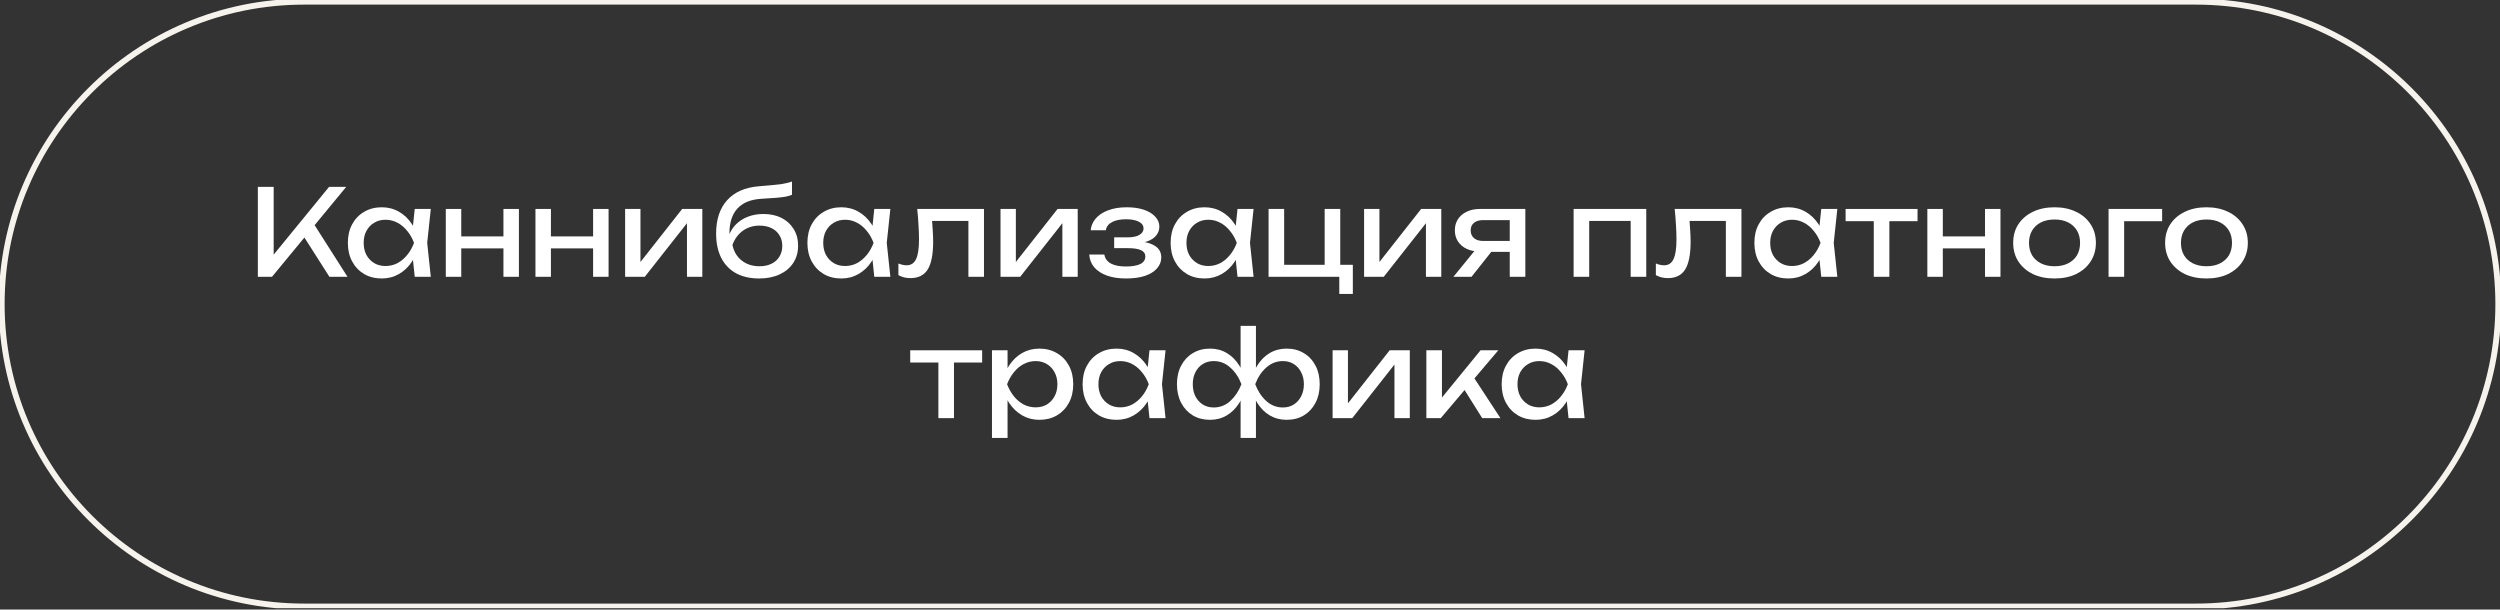
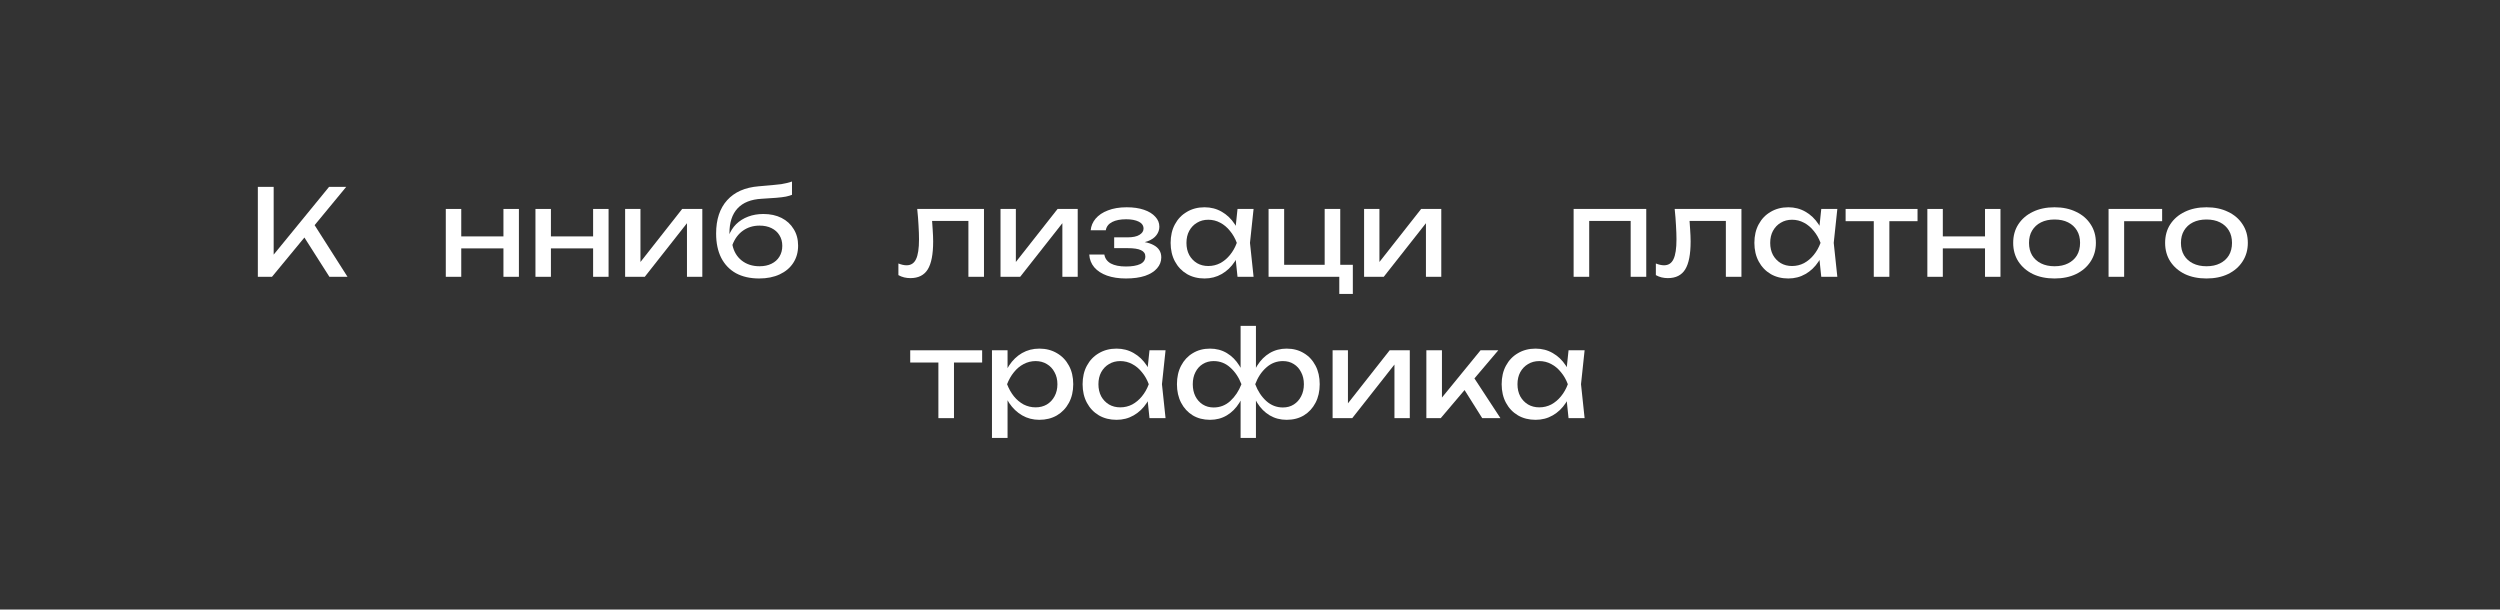
<svg xmlns="http://www.w3.org/2000/svg" width="849" height="207" viewBox="0 0 849 207" fill="none">
  <rect x="0" y="0" width="849" height="207" fill="#333333" stroke="none" />
  <g clip-path="url(#clip0_145_367)">
-     <path fill-rule="evenodd" clip-rule="evenodd" d="M103.272 1.57C47.104 1.57 1.57 47.104 1.57 103.272C1.57 159.44 47.104 204.974 103.272 204.974H745.728C801.896 204.974 847.429 159.44 847.429 103.272C847.429 47.104 801.896 1.57 745.728 1.57H103.272ZM-0.43 103.272C-0.43 45.999 45.999 -0.43 103.272 -0.43H745.728C803 -0.43 849.429 45.999 849.429 103.272C849.429 160.545 803 206.974 745.728 206.974H103.272C45.999 206.974 -0.43 160.545 -0.43 103.272Z" fill="#F5F3EC" />
    <path d="M532.678 142L531.782 133.452L532.841 130.48L531.782 127.549L532.678 118.961H538.132L536.911 130.48L538.132 142H532.678ZM534.306 130.48C533.79 132.896 532.936 135.012 531.742 136.83C530.548 138.649 529.069 140.06 527.305 141.064C525.568 142.068 523.628 142.57 521.484 142.57C519.231 142.57 517.237 142.068 515.5 141.064C513.763 140.033 512.406 138.608 511.429 136.79C510.452 134.972 509.964 132.868 509.964 130.48C509.964 128.065 510.452 125.962 511.429 124.171C512.406 122.353 513.763 120.942 515.5 119.937C517.237 118.906 519.231 118.391 521.484 118.391C523.628 118.391 525.568 118.893 527.305 119.897C529.069 120.901 530.548 122.312 531.742 124.13C532.963 125.921 533.818 128.038 534.306 130.48ZM515.337 130.48C515.337 132.027 515.649 133.398 516.273 134.592C516.925 135.758 517.807 136.681 518.919 137.36C520.032 138.011 521.307 138.337 522.746 138.337C524.211 138.337 525.568 138.011 526.816 137.36C528.064 136.681 529.164 135.758 530.113 134.592C531.09 133.398 531.864 132.027 532.434 130.48C531.864 128.933 531.09 127.577 530.113 126.41C529.164 125.216 528.064 124.293 526.816 123.642C525.568 122.963 524.211 122.624 522.746 122.624C521.307 122.624 520.032 122.963 518.919 123.642C517.807 124.293 516.925 125.216 516.273 126.41C515.649 127.577 515.337 128.933 515.337 130.48Z" fill="white" />
    <path d="M484.393 142.001V118.961H489.684V137.523L488.097 136.953L502.792 118.961H508.816L489.277 142.001H484.393ZM503.362 142.001L496.197 130.603L499.902 127.265L509.549 142.001H503.362Z" fill="white" />
    <path d="M452.551 142.001V118.961H457.761V139.355L456.174 138.988L471.927 118.961H478.765V142.001H473.555V121.322L475.183 121.729L459.227 142.001H452.551Z" fill="white" />
    <path d="M421.307 148.716V135.039L421.796 133.167V127.549L421.307 125.636V110.656H426.518V125.677L426.029 127.549V133.126L426.518 135.039V148.716H421.307ZM424.482 130.48C424.998 128.038 425.826 125.921 426.965 124.13C428.105 122.312 429.516 120.901 431.199 119.896C432.908 118.892 434.822 118.39 436.938 118.39C439.164 118.39 441.117 118.906 442.8 119.937C444.483 120.941 445.799 122.352 446.748 124.171C447.698 125.962 448.173 128.065 448.173 130.48C448.173 132.868 447.698 134.971 446.748 136.789C445.799 138.608 444.483 140.032 442.8 141.064C441.117 142.068 439.164 142.57 436.938 142.57C434.822 142.57 432.908 142.068 431.199 141.064C429.516 140.06 428.105 138.648 426.965 136.83C425.826 135.012 424.998 132.895 424.482 130.48ZM442.8 130.48C442.8 128.933 442.488 127.576 441.864 126.409C441.267 125.215 440.439 124.293 439.381 123.641C438.322 122.963 437.088 122.624 435.676 122.624C433.533 122.624 431.647 123.357 430.018 124.822C428.39 126.26 427.142 128.146 426.273 130.48C427.142 132.787 428.39 134.686 430.018 136.179C431.647 137.644 433.533 138.377 435.676 138.377C437.088 138.377 438.322 138.038 439.381 137.359C440.439 136.681 441.267 135.758 441.864 134.591C442.488 133.397 442.8 132.027 442.8 130.48ZM423.343 130.48C422.854 132.895 422.026 135.012 420.859 136.83C419.72 138.648 418.309 140.06 416.626 141.064C414.944 142.068 413.044 142.57 410.927 142.57C408.702 142.57 406.748 142.068 405.066 141.064C403.383 140.032 402.067 138.608 401.117 136.789C400.167 134.971 399.692 132.868 399.692 130.48C399.692 128.065 400.167 125.962 401.117 124.171C402.067 122.352 403.383 120.941 405.066 119.937C406.748 118.906 408.702 118.39 410.927 118.39C413.044 118.39 414.944 118.892 416.626 119.896C418.309 120.901 419.72 122.312 420.859 124.13C422.026 125.921 422.854 128.038 423.343 130.48ZM405.066 130.48C405.066 132.027 405.364 133.397 405.961 134.591C406.558 135.758 407.386 136.681 408.444 137.359C409.53 138.038 410.764 138.377 412.148 138.377C414.319 138.377 416.205 137.644 417.807 136.179C419.435 134.686 420.697 132.787 421.592 130.48C420.697 128.146 419.435 126.26 417.807 124.822C416.205 123.357 414.319 122.624 412.148 122.624C410.764 122.624 409.53 122.963 408.444 123.641C407.386 124.293 406.558 125.215 405.961 126.409C405.364 127.576 405.066 128.933 405.066 130.48Z" fill="white" />
    <path d="M390.366 142L389.471 133.452L390.529 130.48L389.471 127.549L390.366 118.961H395.821L394.6 130.48L395.821 142H390.366ZM391.995 130.48C391.479 132.896 390.624 135.012 389.43 136.83C388.236 138.649 386.757 140.06 384.993 141.064C383.256 142.068 381.316 142.57 379.172 142.57C376.92 142.57 374.925 142.068 373.188 141.064C371.452 140.033 370.095 138.608 369.118 136.79C368.141 134.972 367.652 132.868 367.652 130.48C367.652 128.065 368.141 125.962 369.118 124.171C370.095 122.353 371.452 120.942 373.188 119.937C374.925 118.906 376.92 118.391 379.172 118.391C381.316 118.391 383.256 118.893 384.993 119.897C386.757 120.901 388.236 122.312 389.43 124.13C390.651 125.921 391.506 128.038 391.995 130.48ZM373.026 130.48C373.026 132.027 373.338 133.398 373.962 134.592C374.613 135.758 375.495 136.681 376.608 137.36C377.72 138.011 378.996 138.337 380.434 138.337C381.899 138.337 383.256 138.011 384.505 137.36C385.753 136.681 386.852 135.758 387.802 134.592C388.779 133.398 389.552 132.027 390.122 130.48C389.552 128.933 388.779 127.577 387.802 126.41C386.852 125.216 385.753 124.293 384.505 123.642C383.256 122.963 381.899 122.624 380.434 122.624C378.996 122.624 377.72 122.963 376.608 123.642C375.495 124.293 374.613 125.216 373.962 126.41C373.338 127.577 373.026 128.933 373.026 130.48Z" fill="white" />
    <path d="M336.873 118.961H342.165V126.98L341.921 127.794V132.434L342.165 133.859V148.717H336.873V118.961ZM340.13 130.48C340.645 128.038 341.5 125.921 342.694 124.13C343.888 122.312 345.353 120.901 347.09 119.897C348.854 118.893 350.808 118.391 352.952 118.391C355.204 118.391 357.199 118.906 358.936 119.937C360.672 120.942 362.029 122.353 363.006 124.171C363.983 125.962 364.472 128.065 364.472 130.48C364.472 132.868 363.983 134.972 363.006 136.79C362.029 138.608 360.672 140.033 358.936 141.064C357.199 142.068 355.204 142.57 352.952 142.57C350.808 142.57 348.868 142.068 347.131 141.064C345.394 140.06 343.915 138.649 342.694 136.83C341.5 135.012 340.645 132.896 340.13 130.48ZM359.098 130.48C359.098 128.933 358.773 127.577 358.122 126.41C357.497 125.216 356.629 124.293 355.516 123.642C354.404 122.963 353.128 122.624 351.69 122.624C350.252 122.624 348.895 122.963 347.619 123.642C346.371 124.293 345.272 125.216 344.322 126.41C343.372 127.577 342.599 128.933 342.002 130.48C342.599 132.027 343.372 133.398 344.322 134.592C345.272 135.758 346.371 136.681 347.619 137.36C348.895 138.011 350.252 138.337 351.69 138.337C353.128 138.337 354.404 138.011 355.516 137.36C356.629 136.681 357.497 135.758 358.122 134.592C358.773 133.398 359.098 132.027 359.098 130.48Z" fill="white" />
    <path d="M318.678 120.793H323.97V142.001H318.678V120.793ZM309.112 118.961H333.536V123.113H309.112V118.961Z" fill="white" />
    <path d="M749.319 94.57C746.524 94.57 744.068 94.068 741.951 93.064C739.862 92.033 738.22 90.608 737.026 88.79C735.859 86.972 735.275 84.868 735.275 82.48C735.275 80.065 735.859 77.962 737.026 76.171C738.22 74.353 739.862 72.942 741.951 71.938C744.068 70.906 746.524 70.391 749.319 70.391C752.114 70.391 754.556 70.906 756.646 71.938C758.763 72.942 760.405 74.353 761.571 76.171C762.766 77.962 763.362 80.065 763.362 82.48C763.362 84.868 762.766 86.972 761.571 88.79C760.405 90.608 758.763 92.033 756.646 93.064C754.556 94.068 752.114 94.57 749.319 94.57ZM749.319 90.418C751.11 90.418 752.643 90.092 753.919 89.441C755.221 88.79 756.225 87.881 756.931 86.714C757.637 85.52 757.989 84.109 757.989 82.48C757.989 80.852 757.637 79.454 756.931 78.288C756.225 77.094 755.221 76.171 753.919 75.52C752.643 74.868 751.11 74.543 749.319 74.543C747.555 74.543 746.022 74.868 744.719 75.52C743.417 76.171 742.413 77.094 741.707 78.288C741.001 79.454 740.649 80.852 740.649 82.48C740.649 84.109 741.001 85.52 741.707 86.714C742.413 87.881 743.417 88.79 744.719 89.441C746.022 90.092 747.555 90.418 749.319 90.418Z" fill="white" />
    <path d="M734.262 70.961V75.113H718.916L721.358 72.671V94.001H716.066V70.961H734.262Z" fill="white" />
    <path d="M697.721 94.57C694.926 94.57 692.47 94.068 690.354 93.064C688.264 92.033 686.622 90.608 685.428 88.79C684.261 86.972 683.678 84.868 683.678 82.48C683.678 80.065 684.261 77.962 685.428 76.171C686.622 74.353 688.264 72.942 690.354 71.938C692.47 70.906 694.926 70.391 697.721 70.391C700.516 70.391 702.959 70.906 705.048 71.938C707.165 72.942 708.807 74.353 709.974 76.171C711.168 77.962 711.765 80.065 711.765 82.48C711.765 84.868 711.168 86.972 709.974 88.79C708.807 90.608 707.165 92.033 705.048 93.064C702.959 94.068 700.516 94.57 697.721 94.57ZM697.721 90.418C699.512 90.418 701.046 90.092 702.321 89.441C703.624 88.79 704.628 87.881 705.333 86.714C706.039 85.52 706.392 84.109 706.392 82.48C706.392 80.852 706.039 79.454 705.333 78.288C704.628 77.094 703.624 76.171 702.321 75.52C701.046 74.868 699.512 74.543 697.721 74.543C695.957 74.543 694.424 74.868 693.122 75.52C691.819 76.171 690.815 77.094 690.109 78.288C689.404 79.454 689.051 80.852 689.051 82.48C689.051 84.109 689.404 85.52 690.109 86.714C690.815 87.881 691.819 88.79 693.122 89.441C694.424 90.092 695.957 90.418 697.721 90.418Z" fill="white" />
    <path d="M654.53 70.961H659.781V94.001H654.53V70.961ZM674.11 70.961H679.361V94.001H674.11V70.961ZM657.502 80.283H676.308V84.353H657.502V80.283Z" fill="white" />
    <path d="M636.335 72.793H641.627V94.001H636.335V72.793ZM626.77 70.961H651.193V75.113H626.77V70.961Z" fill="white" />
    <path d="M618.502 94L617.607 85.452L618.665 82.48L617.607 79.549L618.502 70.96H623.957L622.735 82.48L623.957 94H618.502ZM620.13 82.48C619.615 84.895 618.76 87.012 617.566 88.83C616.372 90.649 614.893 92.06 613.129 93.064C611.392 94.068 609.452 94.57 607.308 94.57C605.055 94.57 603.061 94.068 601.324 93.064C599.587 92.033 598.23 90.608 597.253 88.79C596.277 86.972 595.788 84.868 595.788 82.48C595.788 80.065 596.277 77.962 597.253 76.171C598.23 74.353 599.587 72.942 601.324 71.938C603.061 70.906 605.055 70.391 607.308 70.391C609.452 70.391 611.392 70.893 613.129 71.897C614.893 72.901 616.372 74.312 617.566 76.13C618.787 77.921 619.642 80.038 620.13 82.48ZM601.161 82.48C601.161 84.027 601.473 85.398 602.098 86.592C602.749 87.758 603.631 88.681 604.743 89.36C605.856 90.011 607.131 90.337 608.57 90.337C610.035 90.337 611.392 90.011 612.64 89.36C613.889 88.681 614.988 87.758 615.938 86.592C616.915 85.398 617.688 84.027 618.258 82.48C617.688 80.933 616.915 79.577 615.938 78.41C614.988 77.216 613.889 76.293 612.64 75.642C611.392 74.963 610.035 74.624 608.57 74.624C607.131 74.624 605.856 74.963 604.743 75.642C603.631 76.293 602.749 77.216 602.098 78.41C601.473 79.577 601.161 80.933 601.161 82.48Z" fill="white" />
    <path d="M568.721 70.961H591.394V94.001H586.102V72.589L588.545 75.031H571.367L573.646 73.159C573.782 74.842 573.891 76.443 573.972 77.962C574.081 79.455 574.135 80.798 574.135 81.992C574.135 86.334 573.524 89.496 572.303 91.477C571.082 93.458 569.114 94.448 566.401 94.448C565.668 94.448 564.962 94.367 564.284 94.204C563.606 94.041 562.954 93.783 562.33 93.431V89.482C562.819 89.672 563.293 89.821 563.755 89.93C564.243 90.038 564.691 90.093 565.098 90.093C566.591 90.093 567.663 89.401 568.314 88.017C568.992 86.633 569.332 84.38 569.332 81.26C569.332 79.903 569.277 78.356 569.169 76.619C569.087 74.882 568.938 72.996 568.721 70.961Z" fill="white" />
    <path d="M559.068 70.961V94.001H553.776V72.63L556.219 75.031H537.25L539.692 72.63V94.001H534.4V70.961H559.068Z" fill="white" />
-     <path d="M514.258 81.829V85.534H502.616L502.534 85.412C500.852 85.412 499.373 85.113 498.097 84.516C496.822 83.919 495.832 83.078 495.126 81.992C494.42 80.907 494.068 79.645 494.068 78.207C494.068 76.768 494.42 75.506 495.126 74.421C495.832 73.335 496.822 72.494 498.097 71.897C499.373 71.273 500.852 70.961 502.534 70.961H518.003V94.001H512.711V72.467L514.461 74.747H503.674C502.344 74.747 501.3 75.059 500.54 75.683C499.807 76.307 499.441 77.162 499.441 78.247C499.441 79.333 499.807 80.201 500.54 80.853C501.3 81.504 502.344 81.829 503.674 81.829H514.258ZM508.274 83.213L499.726 94.001H493.579L502.372 83.213H508.274Z" fill="white" />
    <path d="M463.244 94.001V70.961H468.454V91.355L466.867 90.988L482.62 70.961H489.459V94.001H484.248V73.322L485.877 73.729L469.92 94.001H463.244Z" fill="white" />
    <path d="M455.149 70.961V91.07L454.253 89.93H459.423V99.822H454.823V93.064L455.719 94.001H430.807V70.961H436.098V91.07L435.244 89.93H450.63L449.857 91.07V70.961H455.149Z" fill="white" />
    <path d="M420.26 94L419.364 85.452L420.423 82.48L419.364 79.549L420.26 70.96H425.714L424.493 82.48L425.714 94H420.26ZM421.888 82.48C421.372 84.895 420.518 87.012 419.324 88.83C418.13 90.649 416.651 92.06 414.887 93.064C413.15 94.068 411.21 94.57 409.066 94.57C406.813 94.57 404.819 94.068 403.082 93.064C401.345 92.033 399.988 90.608 399.011 88.79C398.034 86.972 397.546 84.868 397.546 82.48C397.546 80.065 398.034 77.962 399.011 76.171C399.988 74.353 401.345 72.942 403.082 71.938C404.819 70.906 406.813 70.391 409.066 70.391C411.21 70.391 413.15 70.893 414.887 71.897C416.651 72.901 418.13 74.312 419.324 76.13C420.545 77.921 421.4 80.038 421.888 82.48ZM402.919 82.48C402.919 84.027 403.231 85.398 403.855 86.592C404.507 87.758 405.389 88.681 406.501 89.36C407.614 90.011 408.889 90.337 410.328 90.337C411.793 90.337 413.15 90.011 414.398 89.36C415.646 88.681 416.746 87.758 417.695 86.592C418.672 85.398 419.446 84.027 420.016 82.48C419.446 80.933 418.672 79.577 417.695 78.41C416.746 77.216 415.646 76.293 414.398 75.642C413.15 74.963 411.793 74.624 410.328 74.624C408.889 74.624 407.614 74.963 406.501 75.642C405.389 76.293 404.507 77.216 403.855 78.41C403.231 79.577 402.919 80.933 402.919 82.48Z" fill="white" />
    <path d="M382.362 94.57C379.92 94.57 377.776 94.244 375.931 93.593C374.113 92.942 372.674 92.005 371.616 90.784C370.585 89.563 370.015 88.111 369.906 86.429H375.035C375.252 87.758 375.985 88.776 377.233 89.482C378.509 90.16 380.218 90.499 382.362 90.499C384.425 90.499 386.039 90.228 387.206 89.685C388.373 89.115 388.957 88.247 388.957 87.08C388.957 86.13 388.468 85.425 387.491 84.963C386.541 84.502 385.022 84.271 382.932 84.271H378.373V80.608H382.81C384.683 80.608 386.067 80.323 386.962 79.753C387.885 79.183 388.346 78.478 388.346 77.636C388.346 76.605 387.803 75.818 386.718 75.275C385.632 74.733 384.208 74.461 382.444 74.461C380.49 74.461 378.902 74.773 377.681 75.397C376.46 76.022 375.741 76.958 375.524 78.206H370.395C370.53 76.741 371.087 75.425 372.064 74.258C373.068 73.064 374.465 72.127 376.256 71.449C378.047 70.743 380.178 70.391 382.647 70.391C384.9 70.391 386.854 70.676 388.509 71.246C390.164 71.815 391.44 72.602 392.335 73.606C393.258 74.583 393.719 75.71 393.719 76.985C393.719 78.016 393.394 78.966 392.742 79.834C392.118 80.703 391.128 81.395 389.771 81.91C388.441 82.426 386.718 82.684 384.601 82.684V81.992C387.695 81.883 390.096 82.304 391.806 83.254C393.516 84.176 394.371 85.56 394.371 87.406C394.371 88.79 393.896 90.025 392.946 91.11C392.023 92.195 390.666 93.05 388.875 93.674C387.084 94.271 384.913 94.57 382.362 94.57Z" fill="white" />
    <path d="M339.775 94.001V70.961H344.986V91.355L343.398 90.988L359.151 70.961H365.99V94.001H360.78V73.322L362.408 73.729L346.451 94.001H339.775Z" fill="white" />
    <path d="M311.487 70.961H334.16V94.001H328.868V72.589L331.31 75.031H314.132L316.412 73.159C316.548 74.842 316.656 76.443 316.738 77.962C316.846 79.455 316.9 80.798 316.9 81.992C316.9 86.334 316.29 89.496 315.069 91.477C313.847 93.458 311.88 94.448 309.166 94.448C308.434 94.448 307.728 94.367 307.05 94.204C306.371 94.041 305.72 93.783 305.096 93.431V89.482C305.584 89.672 306.059 89.821 306.52 89.93C307.009 90.038 307.457 90.093 307.864 90.093C309.356 90.093 310.428 89.401 311.079 88.017C311.758 86.633 312.097 84.38 312.097 81.26C312.097 79.903 312.043 78.356 311.934 76.619C311.853 74.882 311.704 72.996 311.487 70.961Z" fill="white" />
-     <path d="M296.909 94L296.014 85.452L297.072 82.48L296.014 79.549L296.909 70.96H302.364L301.143 82.48L302.364 94H296.909ZM298.537 82.48C298.022 84.895 297.167 87.012 295.973 88.83C294.779 90.649 293.3 92.06 291.536 93.064C289.799 94.068 287.859 94.57 285.715 94.57C283.463 94.57 281.468 94.068 279.731 93.064C277.995 92.033 276.638 90.608 275.661 88.79C274.684 86.972 274.195 84.868 274.195 82.48C274.195 80.065 274.684 77.962 275.661 76.171C276.638 74.353 277.995 72.942 279.731 71.938C281.468 70.906 283.463 70.391 285.715 70.391C287.859 70.391 289.799 70.893 291.536 71.897C293.3 72.901 294.779 74.312 295.973 76.13C297.194 77.921 298.049 80.038 298.537 82.48ZM279.569 82.48C279.569 84.027 279.881 85.398 280.505 86.592C281.156 87.758 282.038 88.681 283.151 89.36C284.263 90.011 285.539 90.337 286.977 90.337C288.442 90.337 289.799 90.011 291.048 89.36C292.296 88.681 293.395 87.758 294.345 86.592C295.322 85.398 296.095 84.027 296.665 82.48C296.095 80.933 295.322 79.577 294.345 78.41C293.395 77.216 292.296 76.293 291.048 75.642C289.799 74.963 288.442 74.624 286.977 74.624C285.539 74.624 284.263 74.963 283.151 75.642C282.038 76.293 281.156 77.216 280.505 78.41C279.881 79.577 279.569 80.933 279.569 82.48Z" fill="white" />
    <path d="M257.809 94.57C254.742 94.57 252.11 93.973 249.912 92.779C247.741 91.558 246.072 89.807 244.905 87.528C243.765 85.248 243.195 82.507 243.195 79.305C243.195 74.529 244.444 70.757 246.94 67.989C249.437 65.221 253.005 63.647 257.646 63.267C259.518 63.104 261.065 62.968 262.286 62.86C263.535 62.751 264.552 62.643 265.339 62.534C266.126 62.398 266.791 62.263 267.334 62.127C267.904 61.992 268.447 61.829 268.962 61.639V66.157C268.447 66.374 267.755 66.578 266.886 66.768C266.018 66.93 264.919 67.066 263.589 67.175C262.259 67.283 260.631 67.392 258.704 67.5C255.068 67.69 252.327 68.776 250.482 70.757C248.636 72.738 247.714 75.56 247.714 79.224V80.526L247.429 80.201C248.026 78.6 248.881 77.243 249.993 76.13C251.133 75.017 252.49 74.162 254.064 73.566C255.638 72.969 257.361 72.67 259.233 72.67C261.594 72.67 263.657 73.118 265.421 74.013C267.185 74.909 268.555 76.171 269.532 77.799C270.536 79.4 271.038 81.272 271.038 83.416C271.038 85.669 270.482 87.636 269.369 89.319C268.284 90.974 266.75 92.263 264.769 93.186C262.788 94.108 260.468 94.57 257.809 94.57ZM257.931 90.418C259.505 90.418 260.862 90.133 262.001 89.563C263.168 88.993 264.064 88.192 264.688 87.161C265.339 86.103 265.665 84.882 265.665 83.498C265.665 82.114 265.339 80.906 264.688 79.875C264.064 78.844 263.168 78.043 262.001 77.473C260.862 76.903 259.505 76.618 257.931 76.618C255.814 76.618 253.942 77.188 252.313 78.328C250.712 79.468 249.518 81.082 248.731 83.172C249.193 85.397 250.237 87.161 251.866 88.464C253.521 89.766 255.543 90.418 257.931 90.418Z" fill="white" />
    <path d="M212.291 94.001V70.961H217.501V91.355L215.914 90.988L231.667 70.961H238.506V94.001H233.295V73.322L234.924 73.729L218.967 94.001H212.291Z" fill="white" />
    <path d="M181.841 70.961H187.092V94.001H181.841V70.961ZM201.42 70.961H206.671V94.001H201.42V70.961ZM184.812 80.283H203.618V84.353H184.812V80.283Z" fill="white" />
    <path d="M151.391 70.961H156.642V94.001H151.391V70.961ZM170.97 70.961H176.221V94.001H170.97V70.961ZM154.362 80.283H173.168V84.353H154.362V80.283Z" fill="white" />
-     <path d="M140.844 94L139.948 85.452L141.007 82.48L139.948 79.549L140.844 70.96H146.298L145.077 82.48L146.298 94H140.844ZM142.472 82.48C141.956 84.895 141.102 87.012 139.908 88.83C138.714 90.649 137.235 92.06 135.471 93.064C133.734 94.068 131.794 94.57 129.65 94.57C127.397 94.57 125.403 94.068 123.666 93.064C121.929 92.033 120.572 90.608 119.595 88.79C118.618 86.972 118.13 84.868 118.13 82.48C118.13 80.065 118.618 77.962 119.595 76.171C120.572 74.353 121.929 72.942 123.666 71.938C125.403 70.906 127.397 70.391 129.65 70.391C131.794 70.391 133.734 70.893 135.471 71.897C137.235 72.901 138.714 74.312 139.908 76.13C141.129 77.921 141.984 80.038 142.472 82.48ZM123.503 82.48C123.503 84.027 123.815 85.398 124.439 86.592C125.091 87.758 125.973 88.681 127.085 89.36C128.198 90.011 129.473 90.337 130.912 90.337C132.377 90.337 133.734 90.011 134.982 89.36C136.23 88.681 137.33 87.758 138.279 86.592C139.256 85.398 140.03 84.027 140.6 82.48C140.03 80.933 139.256 79.577 138.279 78.41C137.33 77.216 136.23 76.293 134.982 75.642C133.734 74.963 132.377 74.624 130.912 74.624C129.473 74.624 128.198 74.963 127.085 75.642C125.973 76.293 125.091 77.216 124.439 78.41C123.815 79.577 123.503 80.933 123.503 82.48Z" fill="white" />
-     <path d="M87.564 94V63.471H92.937V89.482L91.308 88.464L111.743 63.471H117.564L92.367 94H87.564ZM102.096 78.654L105.881 74.95L118.012 94H111.865L102.096 78.654Z" fill="white" />
+     <path d="M87.564 94V63.471H92.937V89.482L91.308 88.464L111.743 63.471H117.564L92.367 94ZM102.096 78.654L105.881 74.95L118.012 94H111.865L102.096 78.654Z" fill="white" />
  </g>
  <defs>
    <clipPath id="clip0_145_367">
      <rect width="849" height="206.544" fill="white" />
    </clipPath>
  </defs>
</svg>